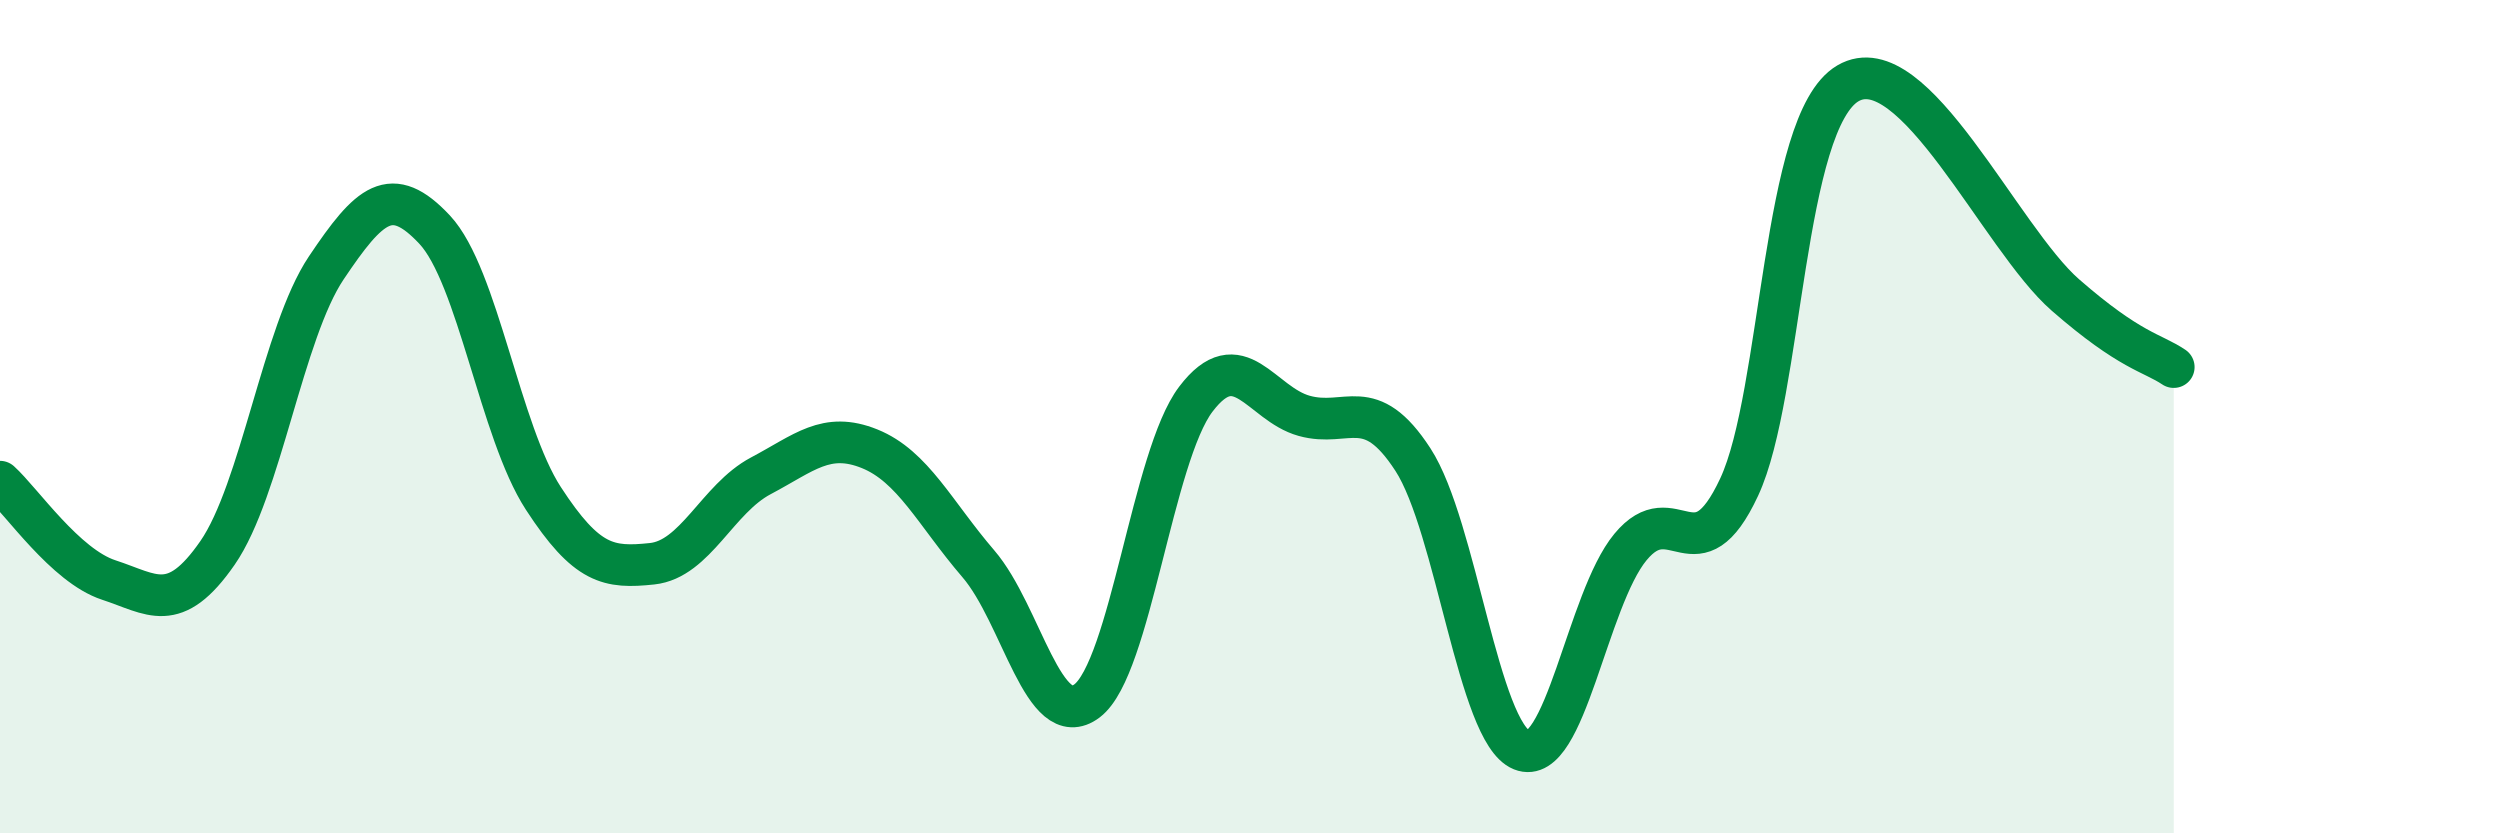
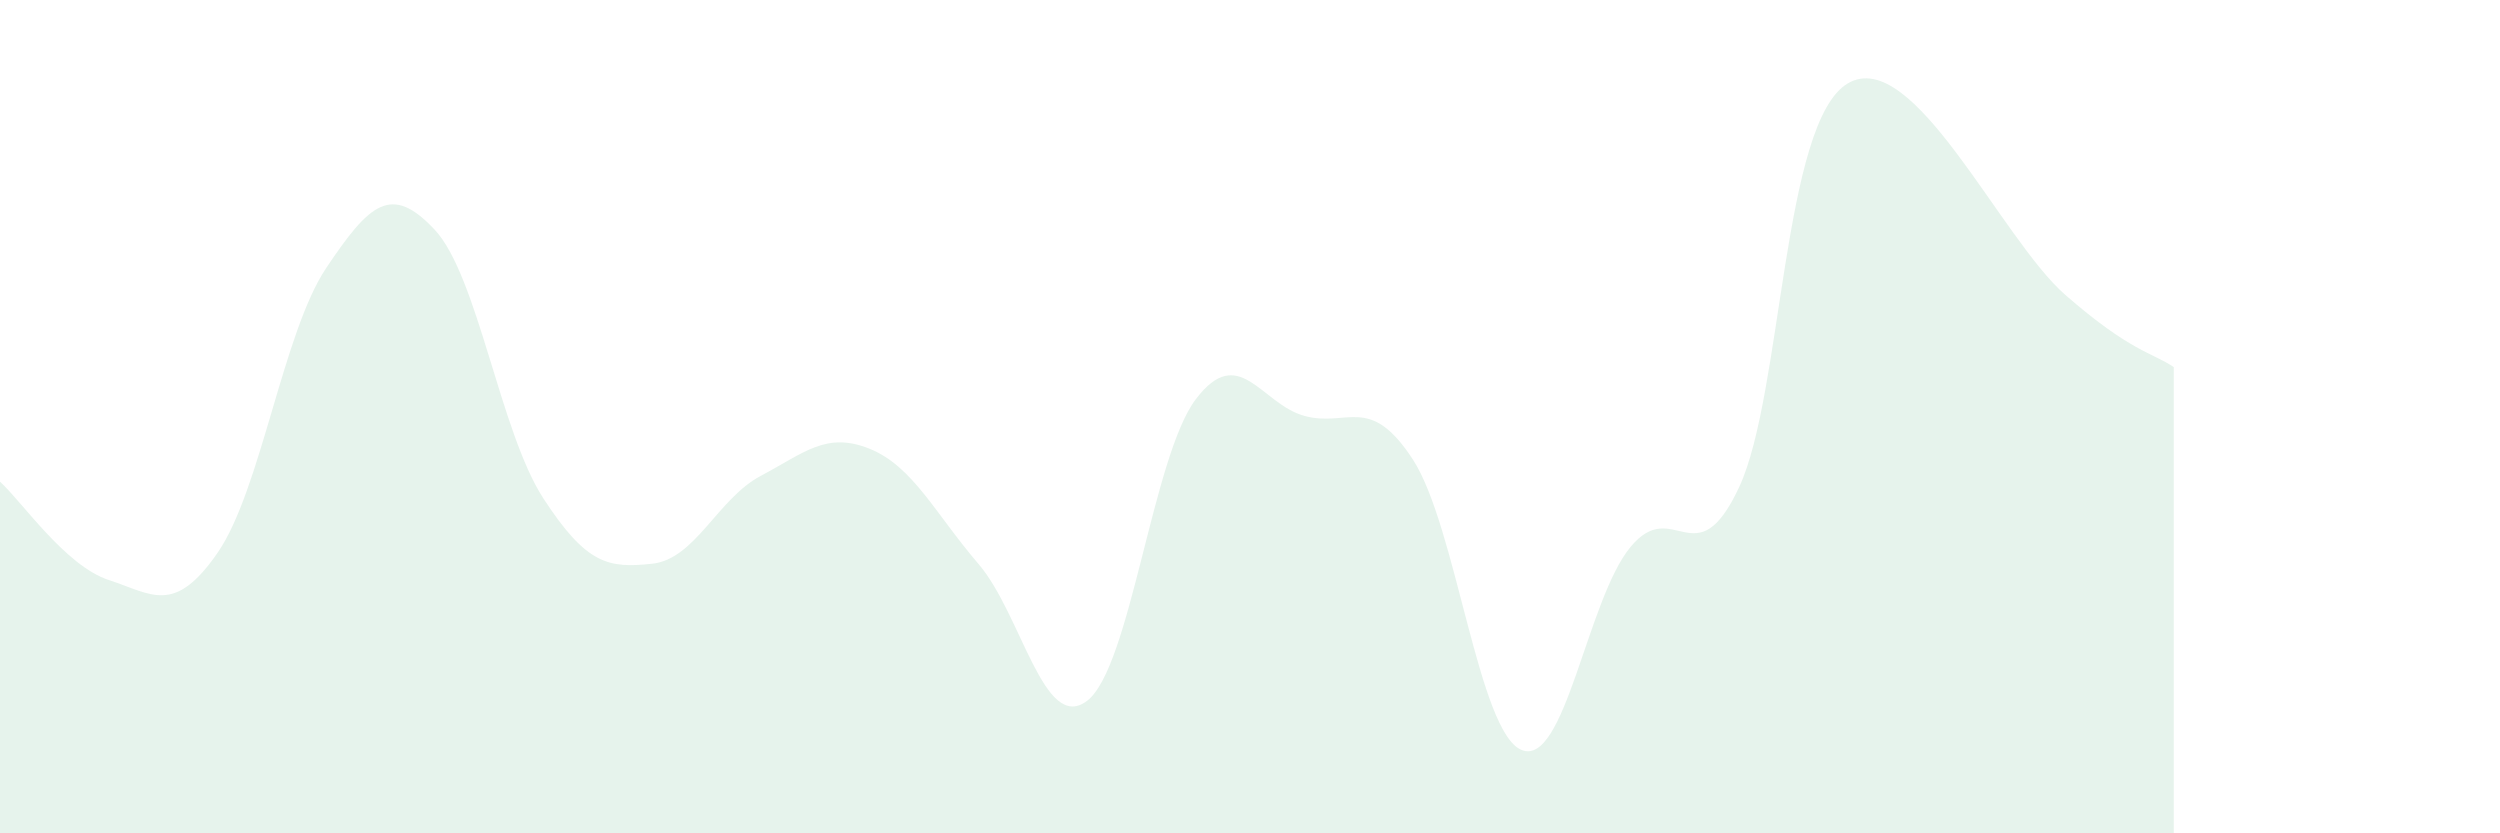
<svg xmlns="http://www.w3.org/2000/svg" width="60" height="20" viewBox="0 0 60 20">
  <path d="M 0,11.56 C 0.52,12.03 1.57,13.58 2.61,13.92 C 3.65,14.26 4.18,14.77 5.22,13.27 C 6.26,11.77 6.79,7.98 7.83,6.43 C 8.87,4.88 9.39,4.4 10.43,5.51 C 11.47,6.62 12,10.36 13.04,11.96 C 14.08,13.56 14.61,13.64 15.65,13.53 C 16.69,13.42 17.22,11.97 18.26,11.42 C 19.3,10.87 19.83,10.35 20.87,10.77 C 21.91,11.19 22.44,12.32 23.48,13.53 C 24.52,14.74 25.05,17.61 26.09,16.82 C 27.13,16.03 27.66,10.95 28.7,9.58 C 29.74,8.21 30.26,9.69 31.3,9.98 C 32.34,10.27 32.87,9.43 33.91,11.03 C 34.95,12.63 35.48,17.58 36.52,18 C 37.56,18.42 38.09,14.39 39.13,13.13 C 40.17,11.87 40.7,13.92 41.74,11.69 C 42.78,9.46 42.78,2.92 44.35,2 C 45.92,1.08 48.01,5.72 49.57,7.08 C 51.13,8.44 51.65,8.46 52.17,8.81L52.17 20L0 20Z" fill="#008740" opacity="0.1" stroke-linecap="round" stroke-linejoin="round" />
-   <path d="M 0,11.56 C 0.52,12.03 1.57,13.58 2.61,13.92 C 3.65,14.26 4.18,14.77 5.22,13.27 C 6.26,11.77 6.79,7.98 7.83,6.43 C 8.87,4.88 9.39,4.4 10.43,5.51 C 11.47,6.62 12,10.36 13.04,11.96 C 14.08,13.56 14.61,13.64 15.65,13.53 C 16.69,13.42 17.22,11.97 18.26,11.42 C 19.3,10.87 19.83,10.35 20.87,10.77 C 21.91,11.19 22.44,12.32 23.48,13.53 C 24.52,14.74 25.05,17.61 26.09,16.82 C 27.13,16.03 27.66,10.95 28.7,9.58 C 29.74,8.21 30.26,9.69 31.3,9.98 C 32.34,10.27 32.87,9.43 33.91,11.03 C 34.95,12.63 35.48,17.58 36.52,18 C 37.56,18.42 38.09,14.39 39.13,13.13 C 40.17,11.87 40.7,13.92 41.74,11.69 C 42.78,9.46 42.78,2.92 44.35,2 C 45.92,1.08 48.01,5.72 49.57,7.08 C 51.13,8.44 51.65,8.46 52.17,8.81" stroke="#008740" stroke-width="1" fill="none" stroke-linecap="round" stroke-linejoin="round" />
</svg>